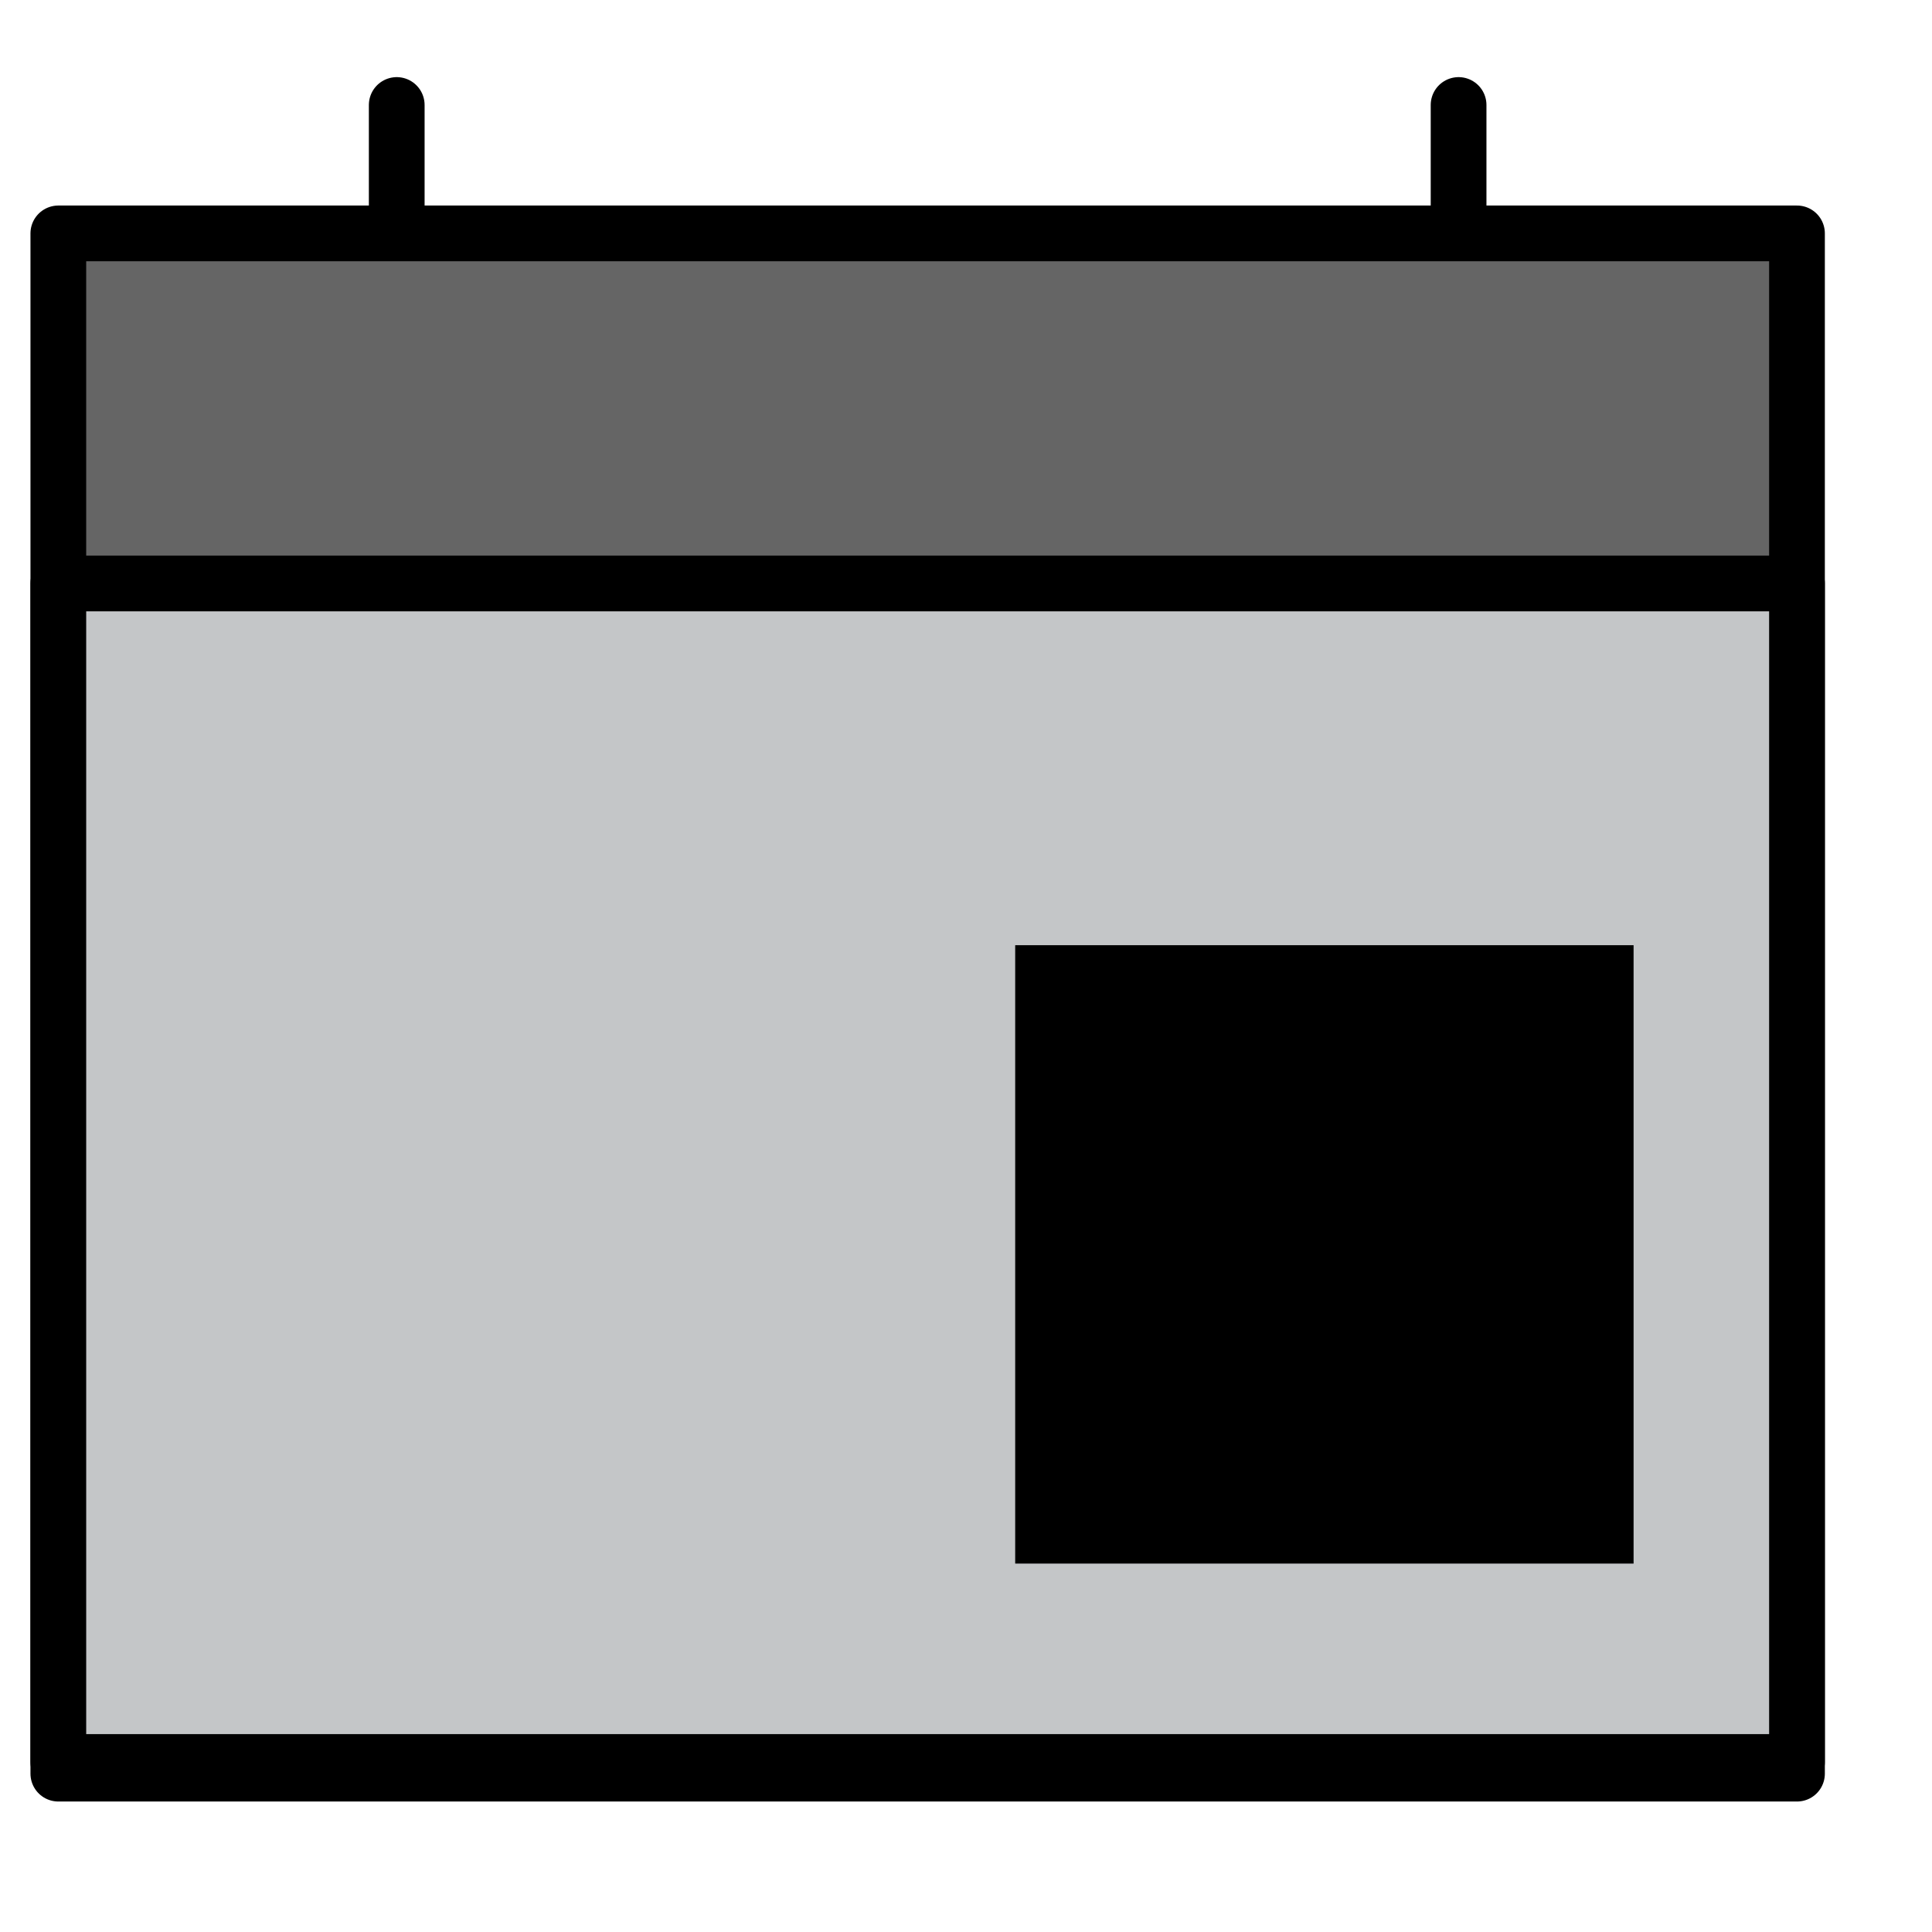
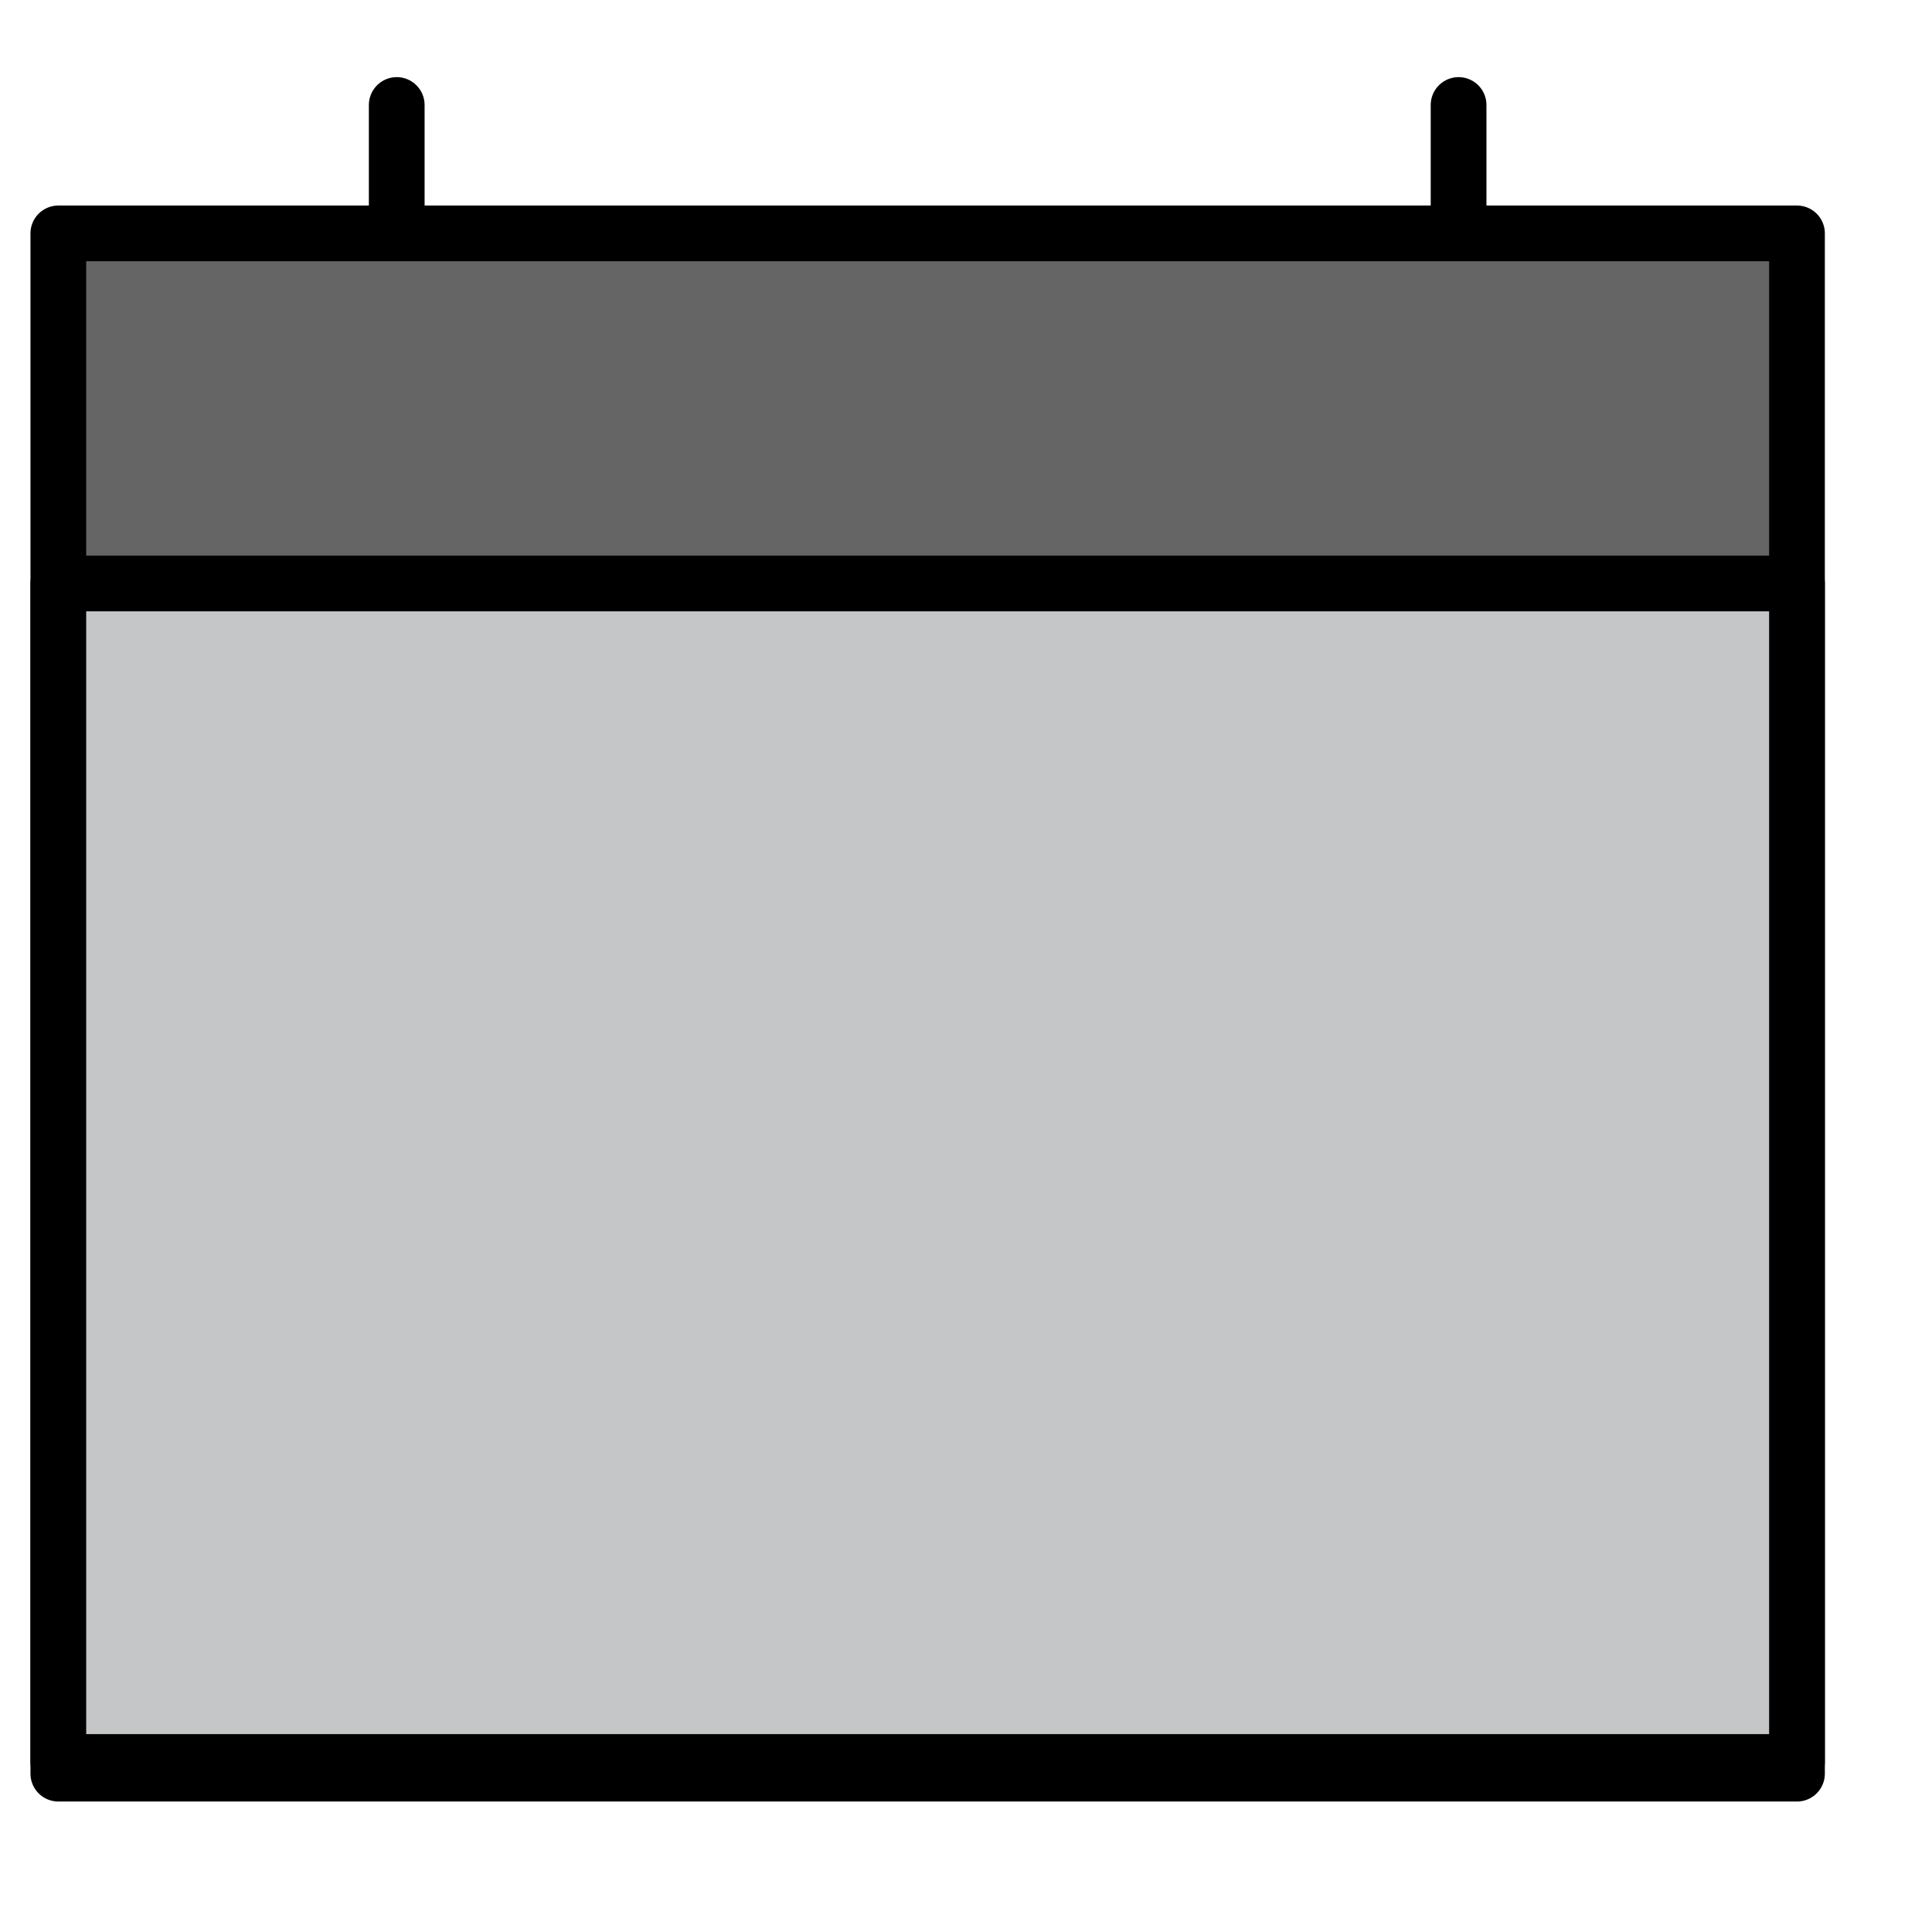
<svg xmlns="http://www.w3.org/2000/svg" width="26" height="26" viewBox="0 0 26 26" fill="none">
  <path d="M24.183 3.141H0.785V23.869H24.183V3.141Z" fill="#3F3F3F" fill-opacity="0.8" stroke="black" stroke-width="0.75" stroke-miterlimit="10" stroke-linecap="round" stroke-linejoin="round" />
  <path d="M24.183 7.852H0.785V23.712H24.183V7.852Z" fill="#C4C6C8" stroke="black" stroke-width="0.75" stroke-miterlimit="10" stroke-linecap="round" stroke-linejoin="round" />
-   <path d="M21.984 12.72H13.662V21.042H21.984V12.72Z" fill="black" />
  <path d="M5.339 2.984V1.413" stroke="black" stroke-width="0.75" stroke-miterlimit="10" stroke-linecap="round" />
  <path d="M19.629 2.984V1.413" stroke="black" stroke-width="0.75" stroke-miterlimit="10" stroke-linecap="round" />
</svg>